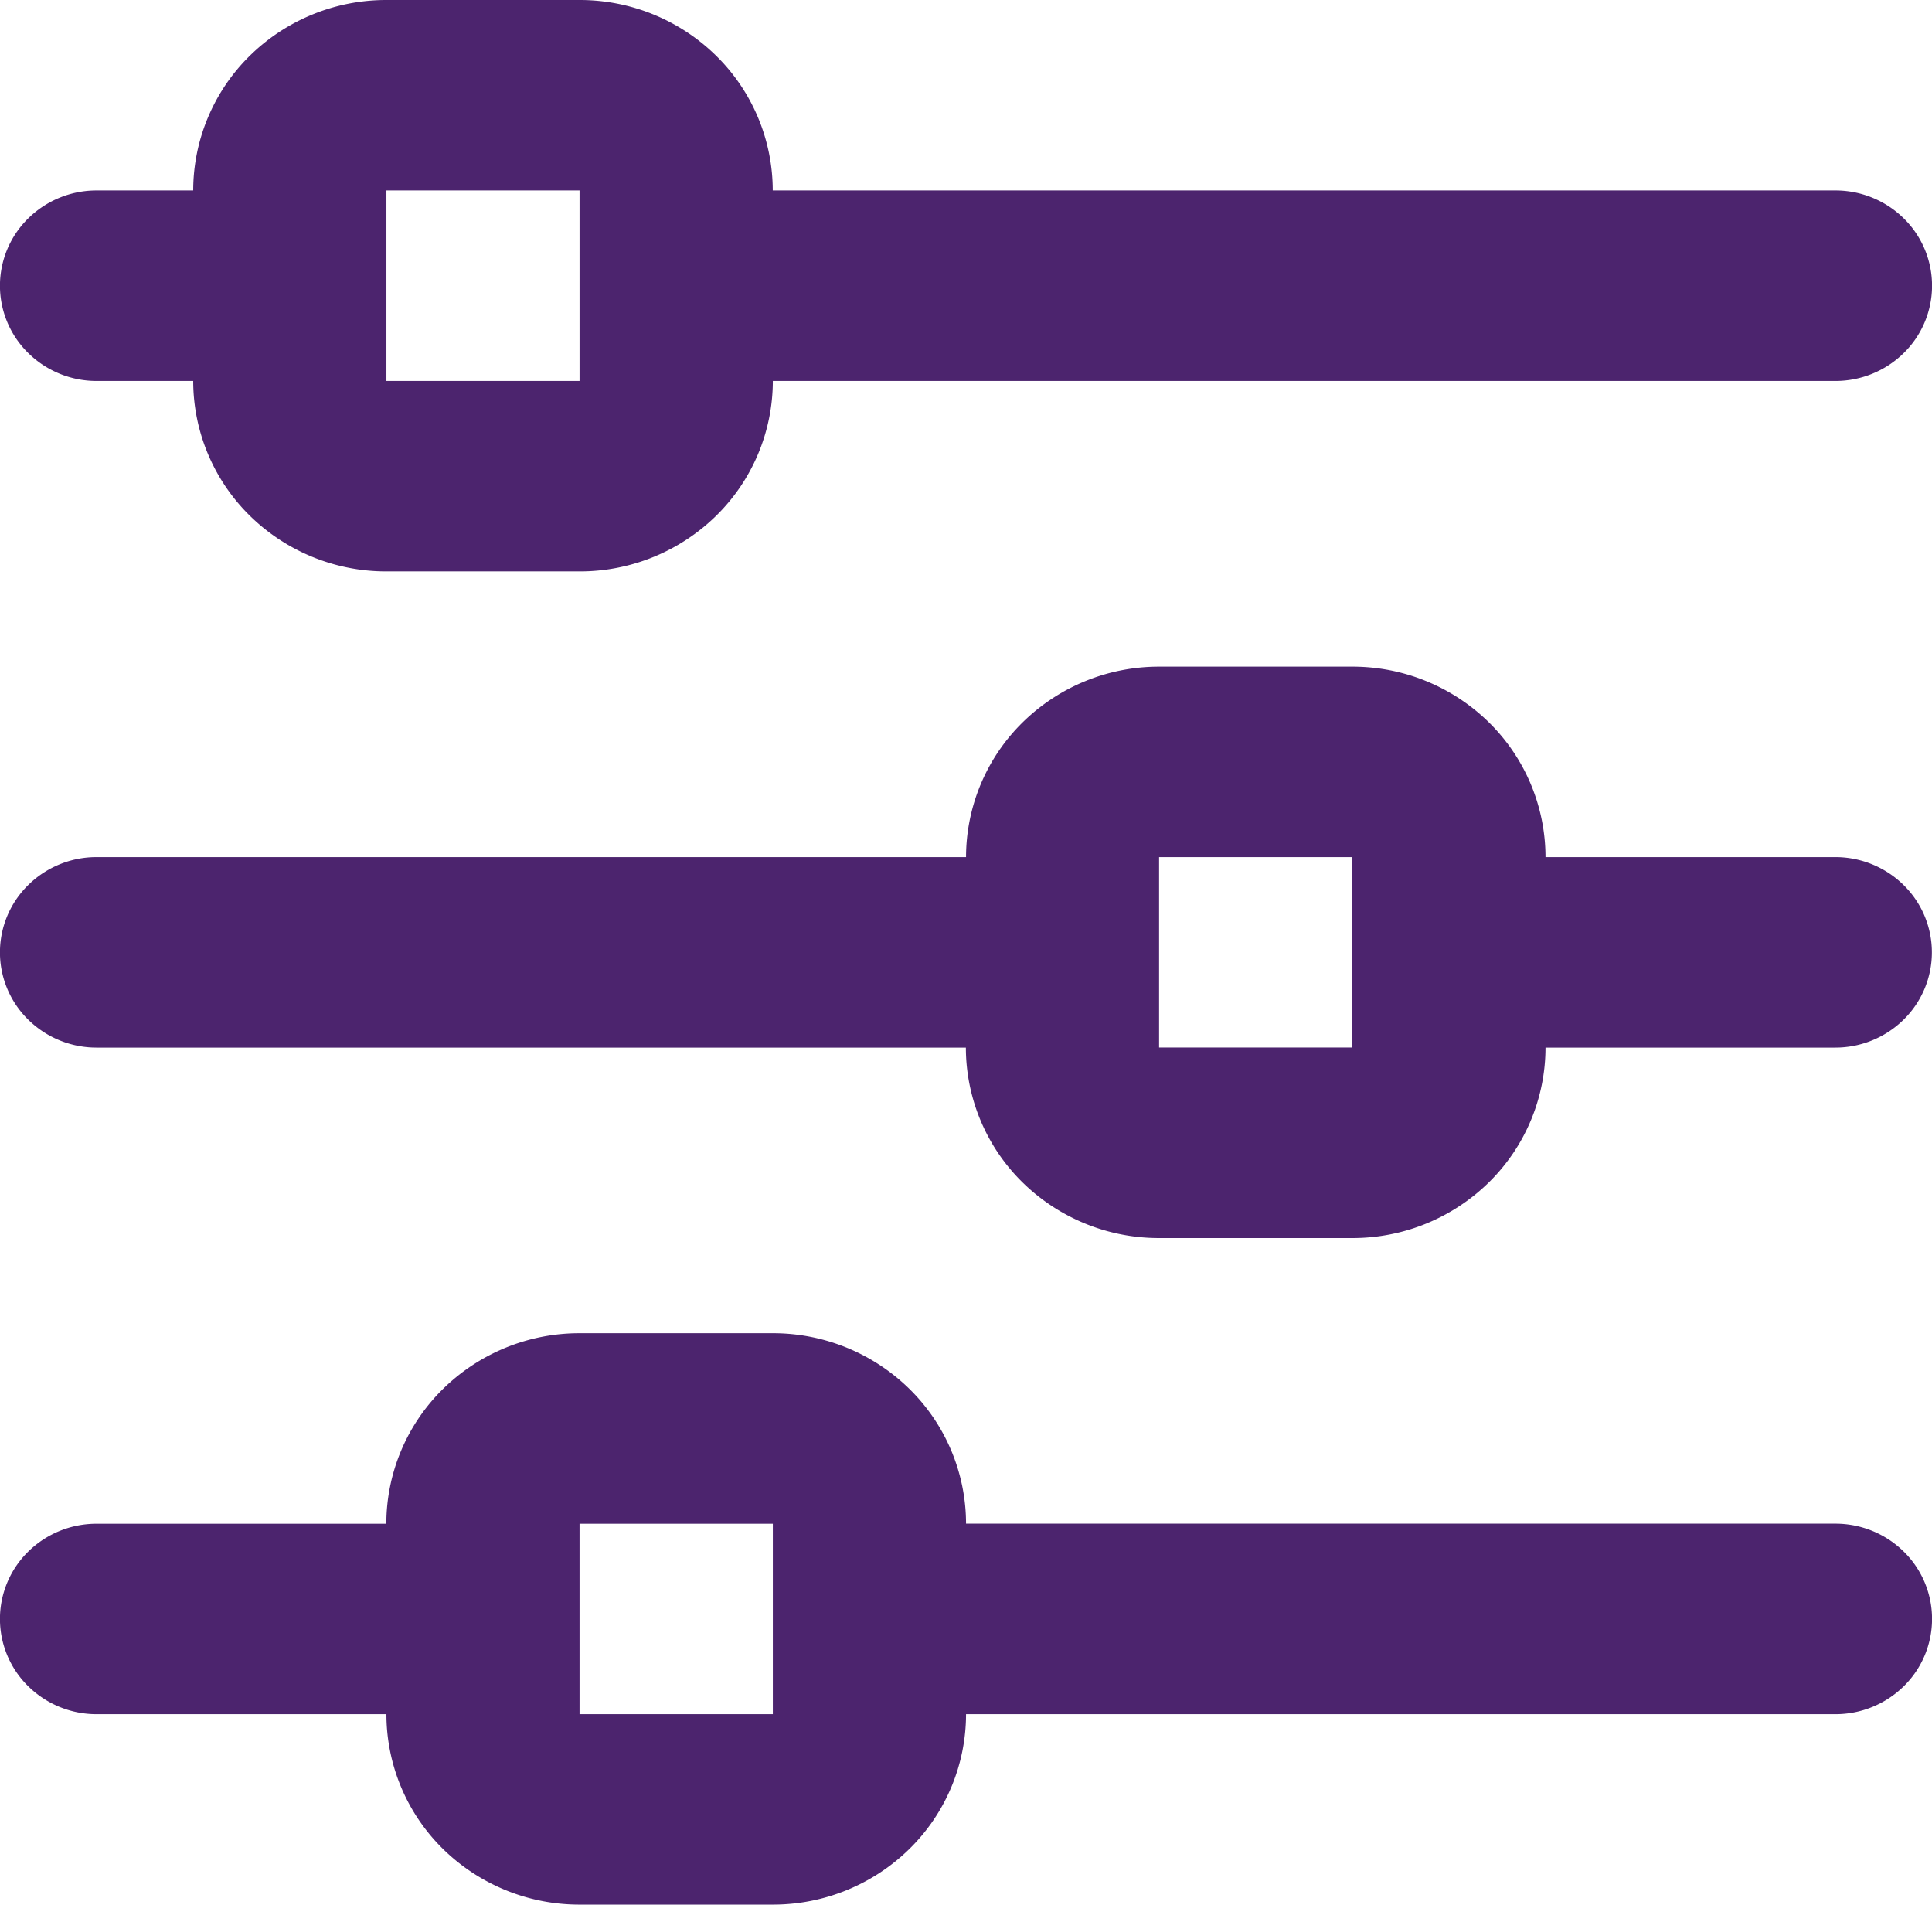
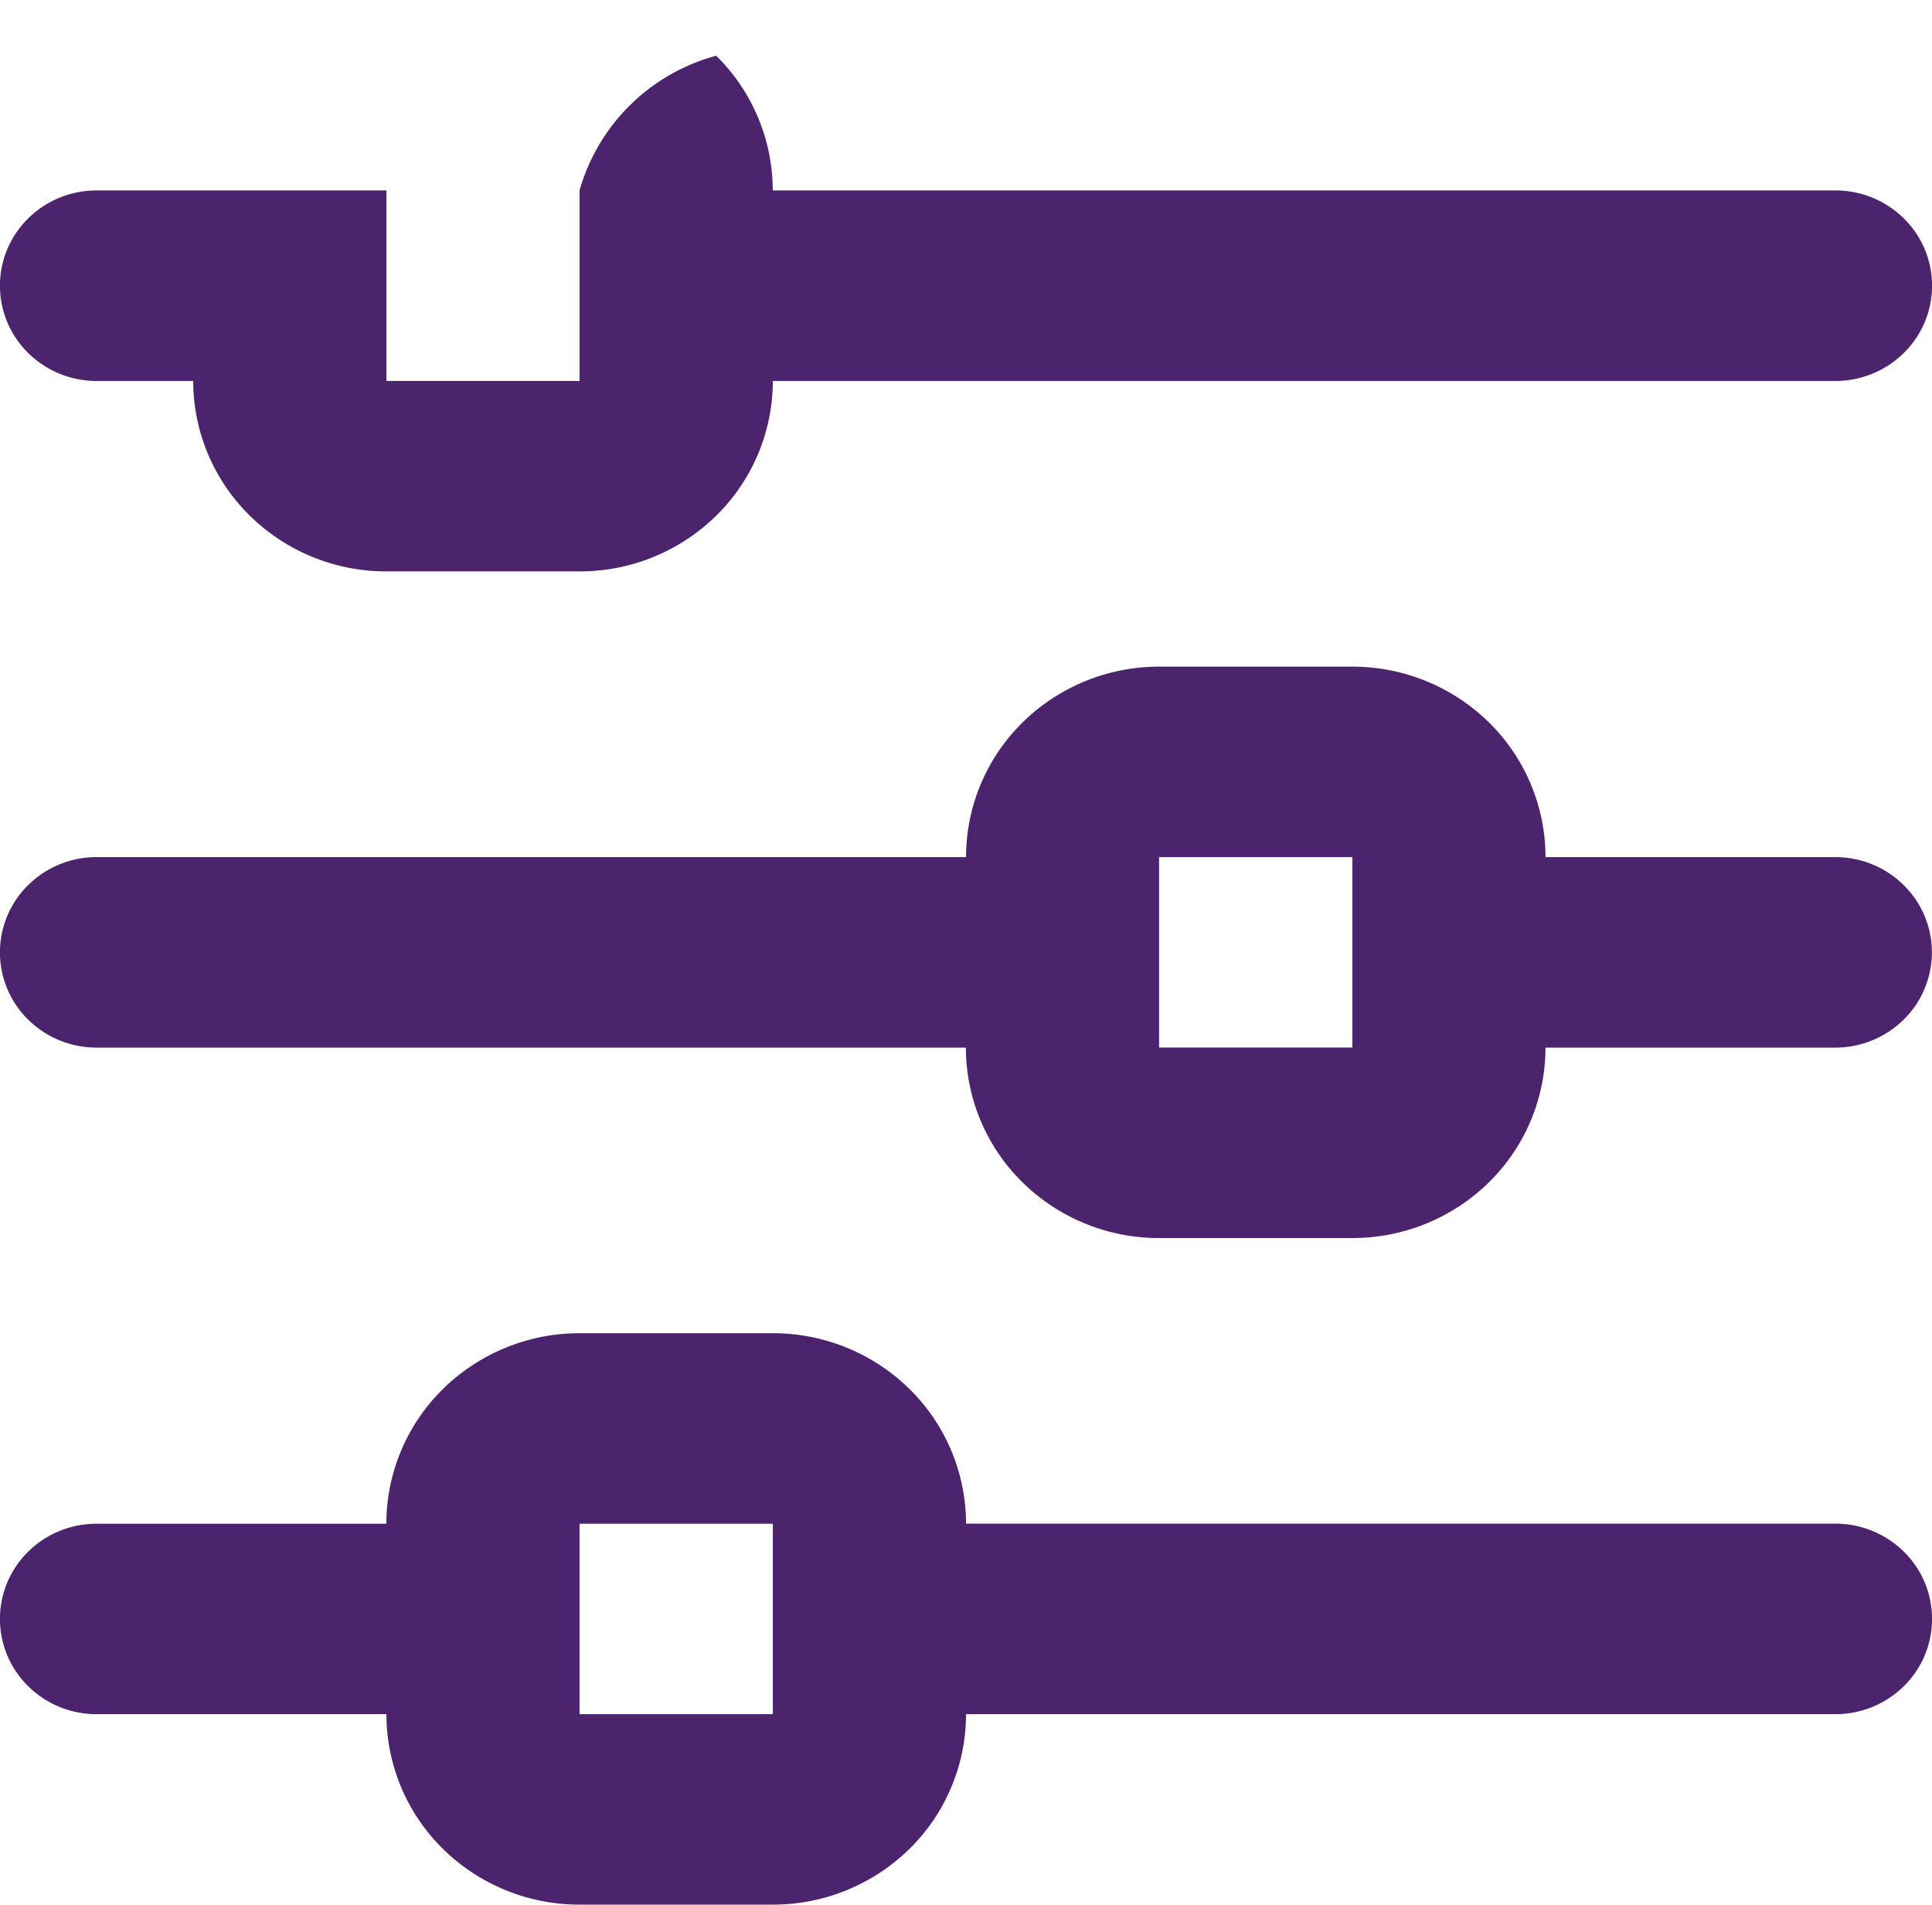
<svg xmlns="http://www.w3.org/2000/svg" id="filter_1_1" data-name="filter (1) 1" width="23.669" height="23.333" viewBox="0 0 23.669 23.333">
  <g id="Layer_62" data-name="Layer 62">
-     <path id="Vector" d="M22.486,4.667H9.468a2.317,2.317,0,0,1-.693,1.65A2.384,2.384,0,0,1,7.1,7H4.734A2.384,2.384,0,0,1,3.06,6.317a2.317,2.317,0,0,1-.693-1.65H1.183a1.192,1.192,0,0,1-.837-.342,1.155,1.155,0,0,1,0-1.65,1.192,1.192,0,0,1,.837-.342H2.367A2.317,2.317,0,0,1,3.06.683,2.384,2.384,0,0,1,4.734,0H7.1A2.384,2.384,0,0,1,8.774.683a2.317,2.317,0,0,1,.693,1.65H22.486a1.192,1.192,0,0,1,.837.342,1.155,1.155,0,0,1,0,1.65,1.192,1.192,0,0,1-.837.342ZM7.1,2.333H4.734V4.667H7.1ZM1.183,10.5H11.835a2.317,2.317,0,0,1,.693-1.65A2.384,2.384,0,0,1,14.2,8.167h2.367a2.384,2.384,0,0,1,1.674.683,2.317,2.317,0,0,1,.693,1.65h3.55a1.192,1.192,0,0,1,.837.342,1.155,1.155,0,0,1,0,1.65,1.192,1.192,0,0,1-.837.342h-3.55a2.317,2.317,0,0,1-.693,1.65,2.384,2.384,0,0,1-1.674.683H14.2a2.384,2.384,0,0,1-1.674-.683,2.317,2.317,0,0,1-.693-1.65H1.183a1.192,1.192,0,0,1-.837-.342,1.155,1.155,0,0,1,0-1.65A1.192,1.192,0,0,1,1.183,10.5Zm15.385,2.333V10.5H14.2v2.333ZM1.183,18.667h3.55a2.317,2.317,0,0,1,.693-1.65A2.384,2.384,0,0,1,7.1,16.333H9.468a2.384,2.384,0,0,1,1.674.683,2.317,2.317,0,0,1,.693,1.65H22.486a1.192,1.192,0,0,1,.837.342,1.155,1.155,0,0,1,0,1.65,1.192,1.192,0,0,1-.837.342H11.835a2.317,2.317,0,0,1-.693,1.65,2.384,2.384,0,0,1-1.674.683H7.1a2.384,2.384,0,0,1-1.674-.683A2.317,2.317,0,0,1,4.734,21H1.183a1.192,1.192,0,0,1-.837-.342,1.155,1.155,0,0,1,0-1.65A1.192,1.192,0,0,1,1.183,18.667ZM9.468,21V18.667H7.1V21Z" fill="#4c246e" />
+     <path id="Vector" d="M22.486,4.667H9.468a2.317,2.317,0,0,1-.693,1.65A2.384,2.384,0,0,1,7.1,7H4.734A2.384,2.384,0,0,1,3.06,6.317a2.317,2.317,0,0,1-.693-1.65H1.183a1.192,1.192,0,0,1-.837-.342,1.155,1.155,0,0,1,0-1.65,1.192,1.192,0,0,1,.837-.342H2.367H7.1A2.384,2.384,0,0,1,8.774.683a2.317,2.317,0,0,1,.693,1.65H22.486a1.192,1.192,0,0,1,.837.342,1.155,1.155,0,0,1,0,1.65,1.192,1.192,0,0,1-.837.342ZM7.1,2.333H4.734V4.667H7.1ZM1.183,10.5H11.835a2.317,2.317,0,0,1,.693-1.65A2.384,2.384,0,0,1,14.2,8.167h2.367a2.384,2.384,0,0,1,1.674.683,2.317,2.317,0,0,1,.693,1.65h3.55a1.192,1.192,0,0,1,.837.342,1.155,1.155,0,0,1,0,1.65,1.192,1.192,0,0,1-.837.342h-3.55a2.317,2.317,0,0,1-.693,1.65,2.384,2.384,0,0,1-1.674.683H14.2a2.384,2.384,0,0,1-1.674-.683,2.317,2.317,0,0,1-.693-1.65H1.183a1.192,1.192,0,0,1-.837-.342,1.155,1.155,0,0,1,0-1.65A1.192,1.192,0,0,1,1.183,10.5Zm15.385,2.333V10.5H14.2v2.333ZM1.183,18.667h3.55a2.317,2.317,0,0,1,.693-1.65A2.384,2.384,0,0,1,7.1,16.333H9.468a2.384,2.384,0,0,1,1.674.683,2.317,2.317,0,0,1,.693,1.65H22.486a1.192,1.192,0,0,1,.837.342,1.155,1.155,0,0,1,0,1.65,1.192,1.192,0,0,1-.837.342H11.835a2.317,2.317,0,0,1-.693,1.65,2.384,2.384,0,0,1-1.674.683H7.1a2.384,2.384,0,0,1-1.674-.683A2.317,2.317,0,0,1,4.734,21H1.183a1.192,1.192,0,0,1-.837-.342,1.155,1.155,0,0,1,0-1.65A1.192,1.192,0,0,1,1.183,18.667ZM9.468,21V18.667H7.1V21Z" fill="#4c246e" />
  </g>
</svg>